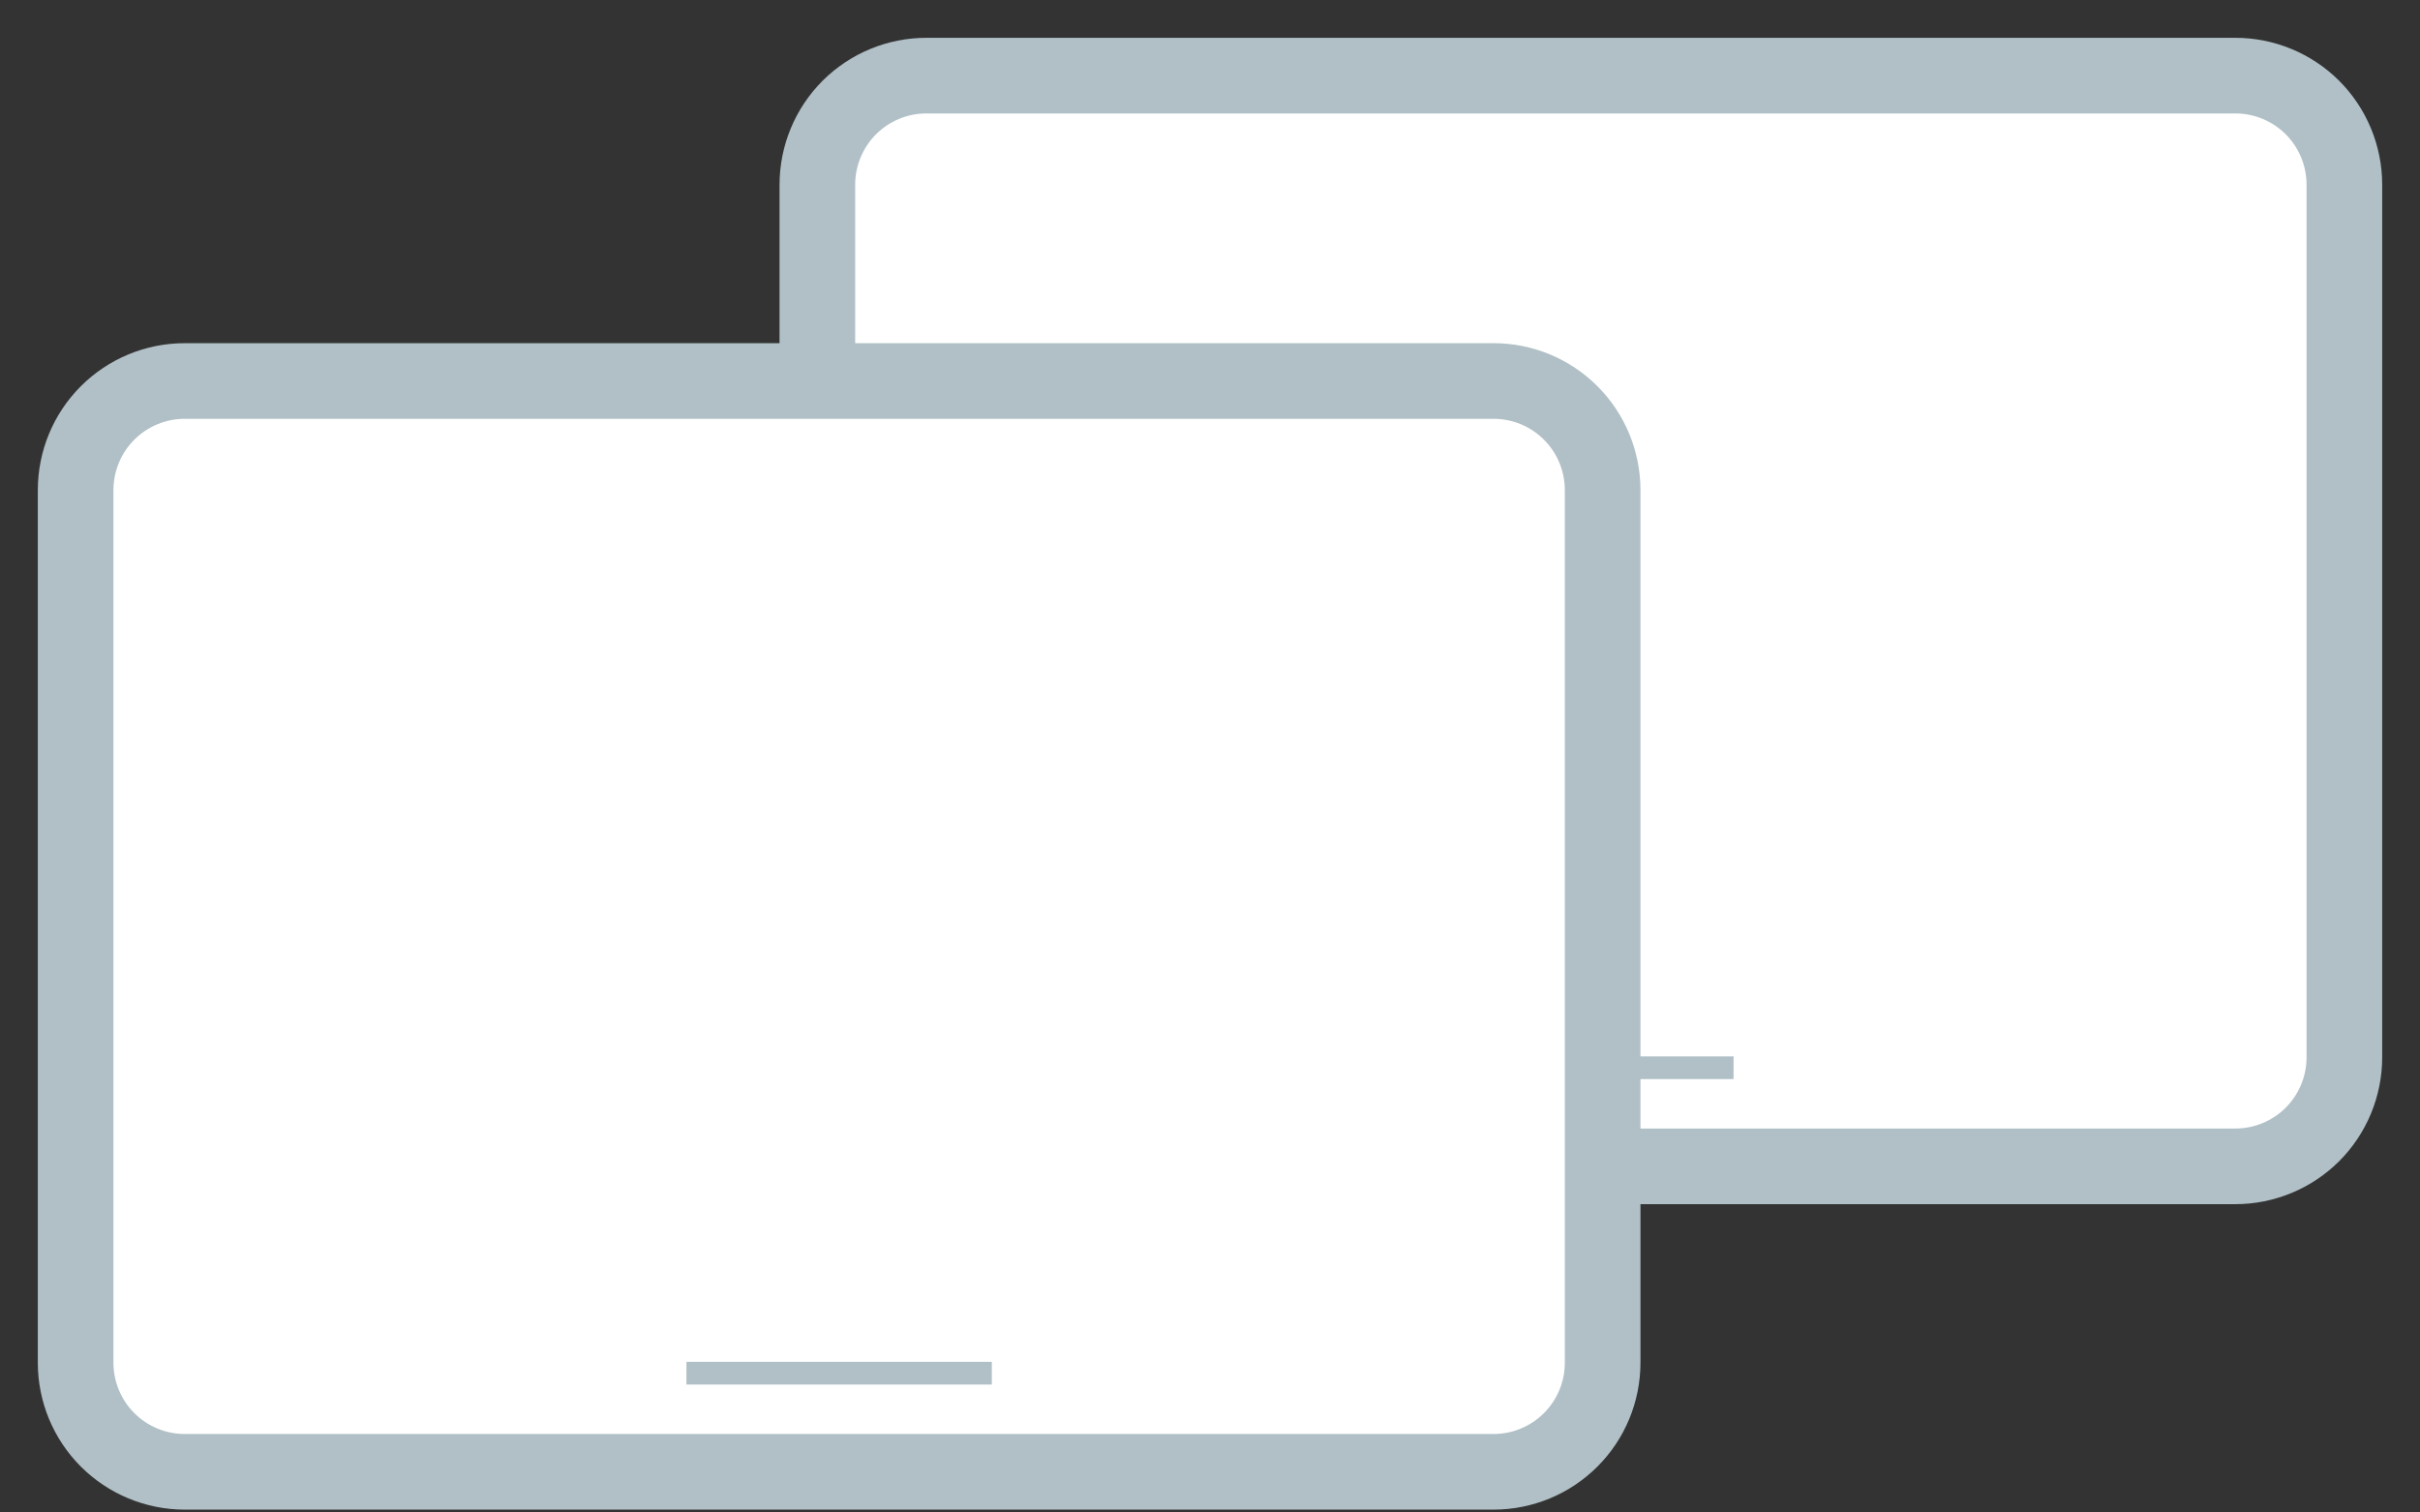
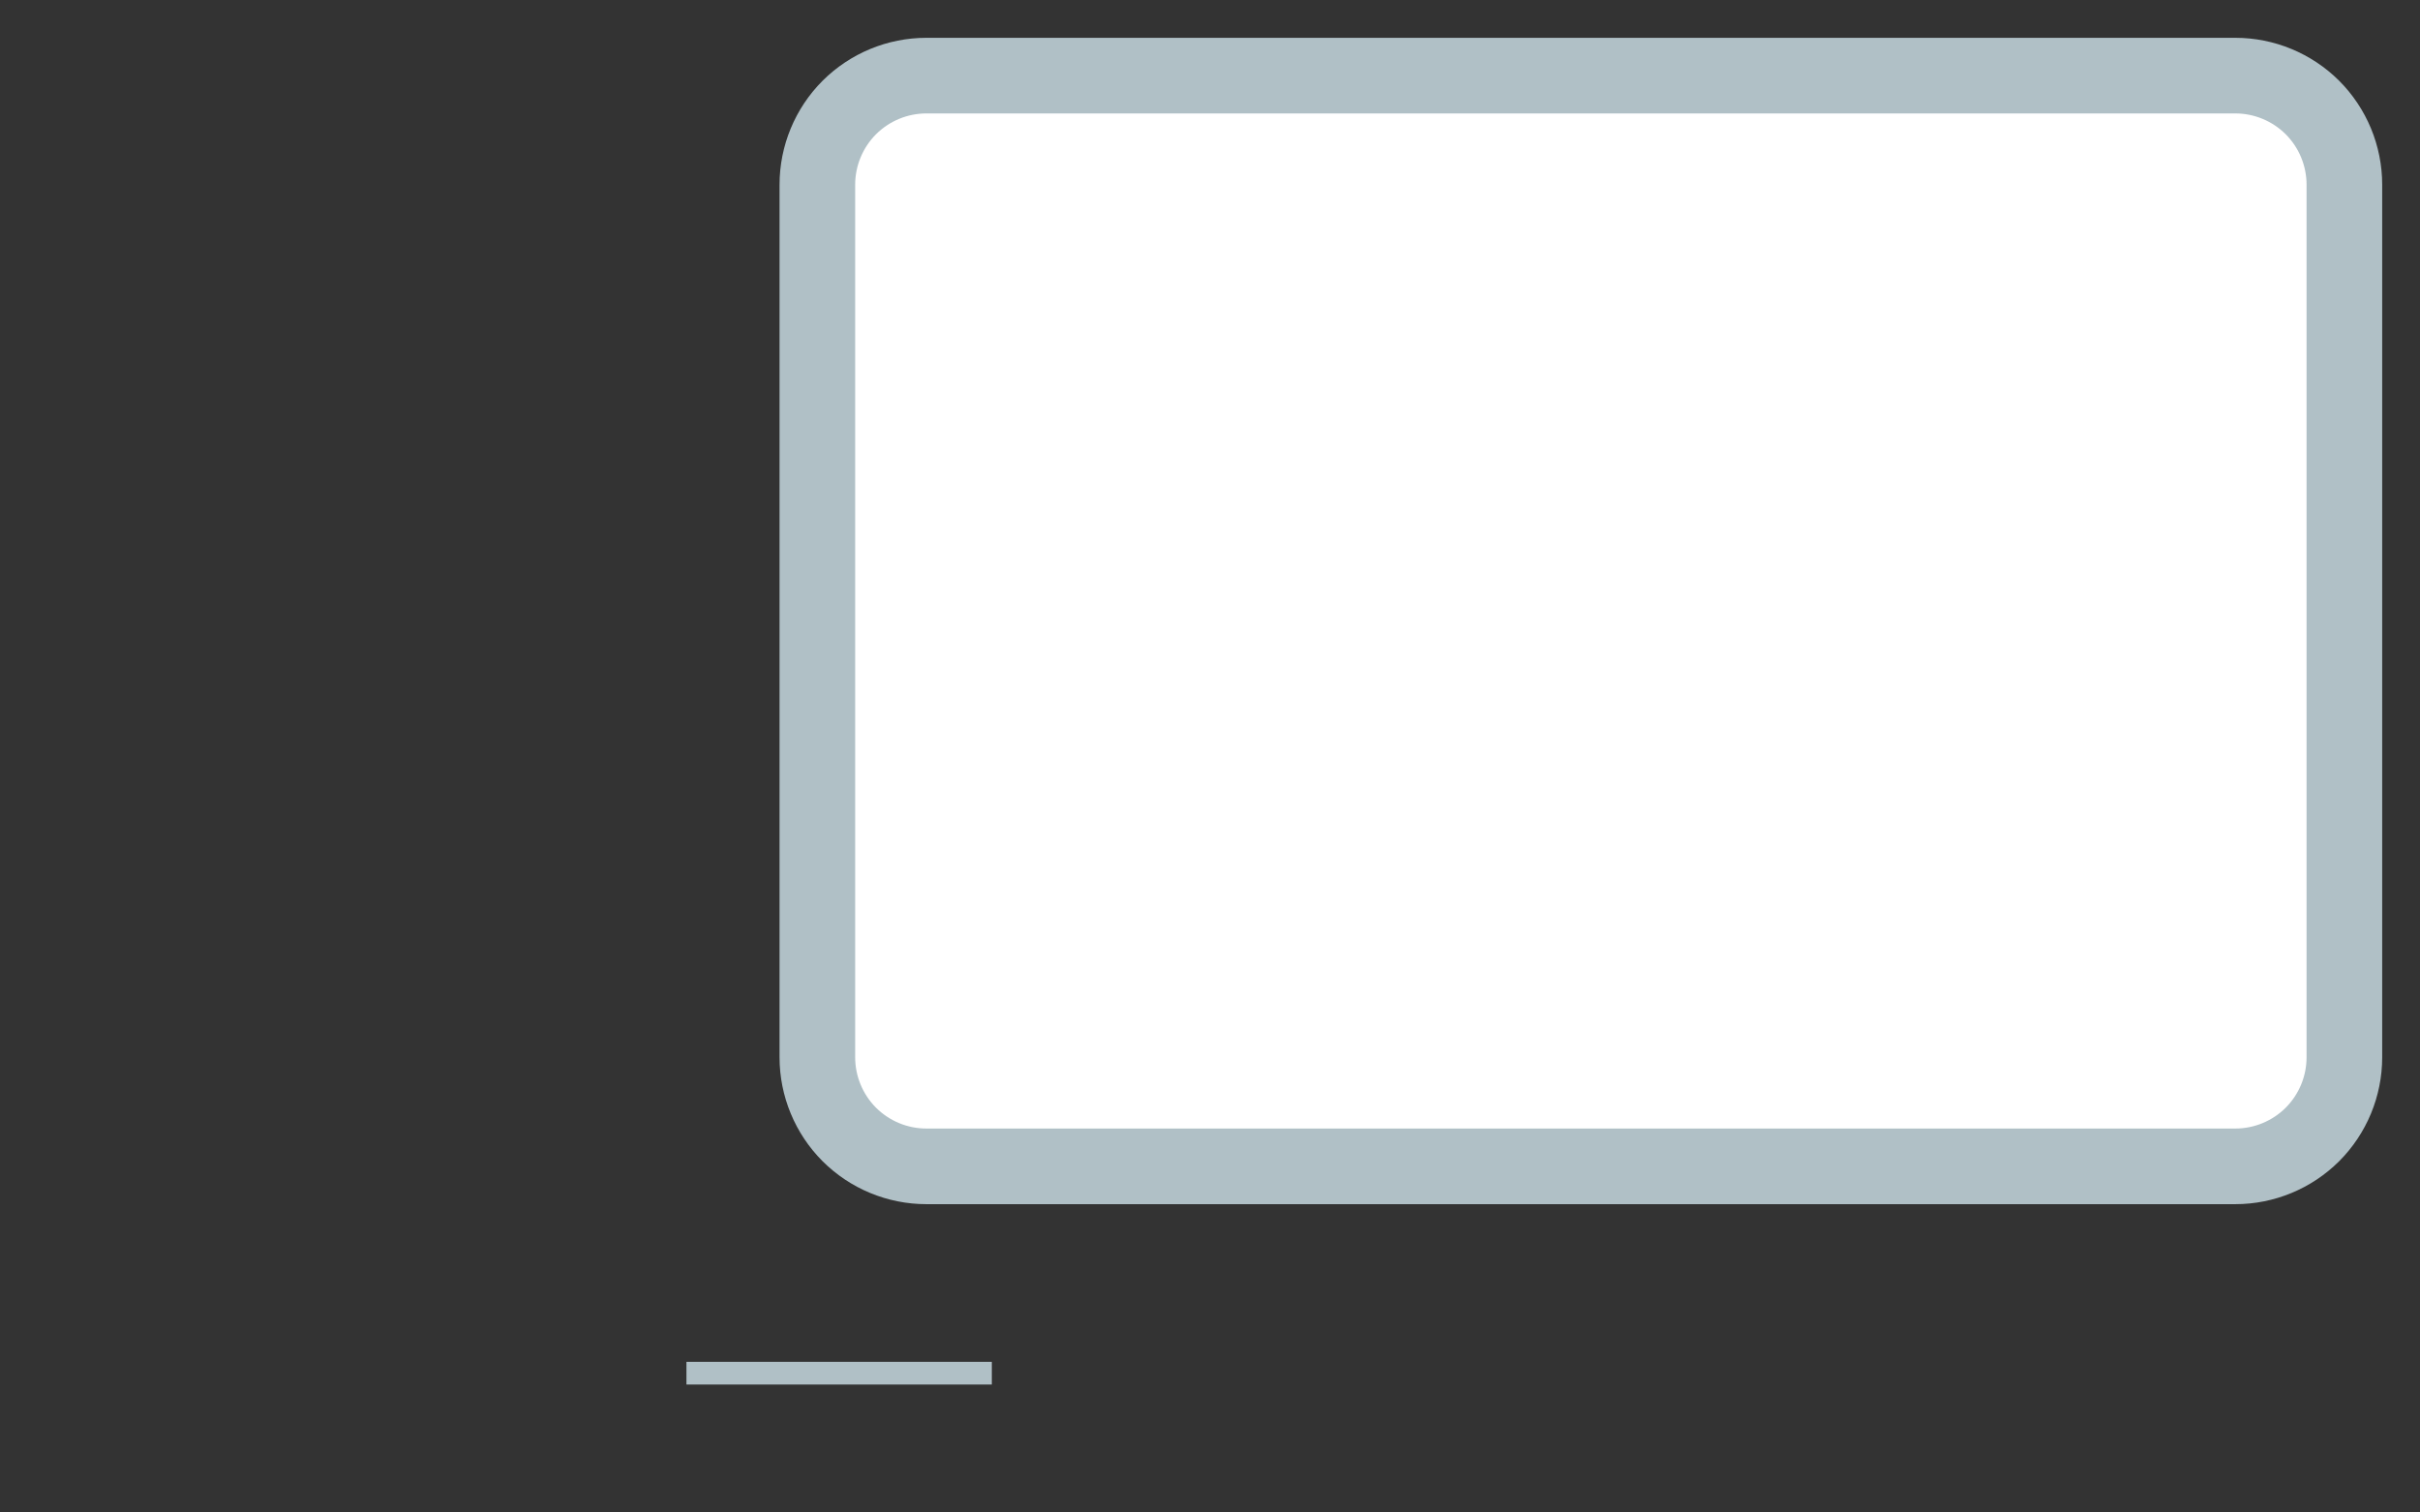
<svg xmlns="http://www.w3.org/2000/svg" width="32" height="20" viewBox="0 0 32 20" fill="none">
  <rect x="0" y="0" width="32" height="20" fill="#333333" stroke="none" />
  <path d="M10.808 2.442V13.981C10.808 14.363 10.96 14.73 11.23 15.001C11.501 15.271 11.867 15.423 12.25 15.423H29.558C29.94 15.423 30.307 15.271 30.578 15.001C30.848 14.73 31 14.363 31 13.981V2.442C31 2.06 30.848 1.693 30.578 1.422C30.307 1.152 29.94 1 29.558 1H12.25C11.867 1 11.501 1.152 11.23 1.422C10.96 1.693 10.808 2.06 10.808 2.442Z" fill="white" stroke="#B0C0C6" />
-   <line x1="18.885" y1="14.119" x2="22.923" y2="14.119" stroke="#B0C0C6" stroke-width="0.3" />
-   <path d="M1 6.481V18.019C1 18.402 1.152 18.769 1.422 19.039C1.693 19.31 2.06 19.462 2.442 19.462H19.75C20.133 19.462 20.499 19.31 20.77 19.039C21.04 18.769 21.192 18.402 21.192 18.019V6.481C21.192 6.098 21.04 5.731 20.77 5.461C20.499 5.19 20.133 5.038 19.75 5.038H2.442C2.06 5.038 1.693 5.19 1.422 5.461C1.152 5.731 1 6.098 1 6.481Z" fill="white" stroke="#B0C0C6" />
  <line x1="9.077" y1="18.158" x2="13.115" y2="18.158" stroke="#B0C0C6" stroke-width="0.3" />
</svg>